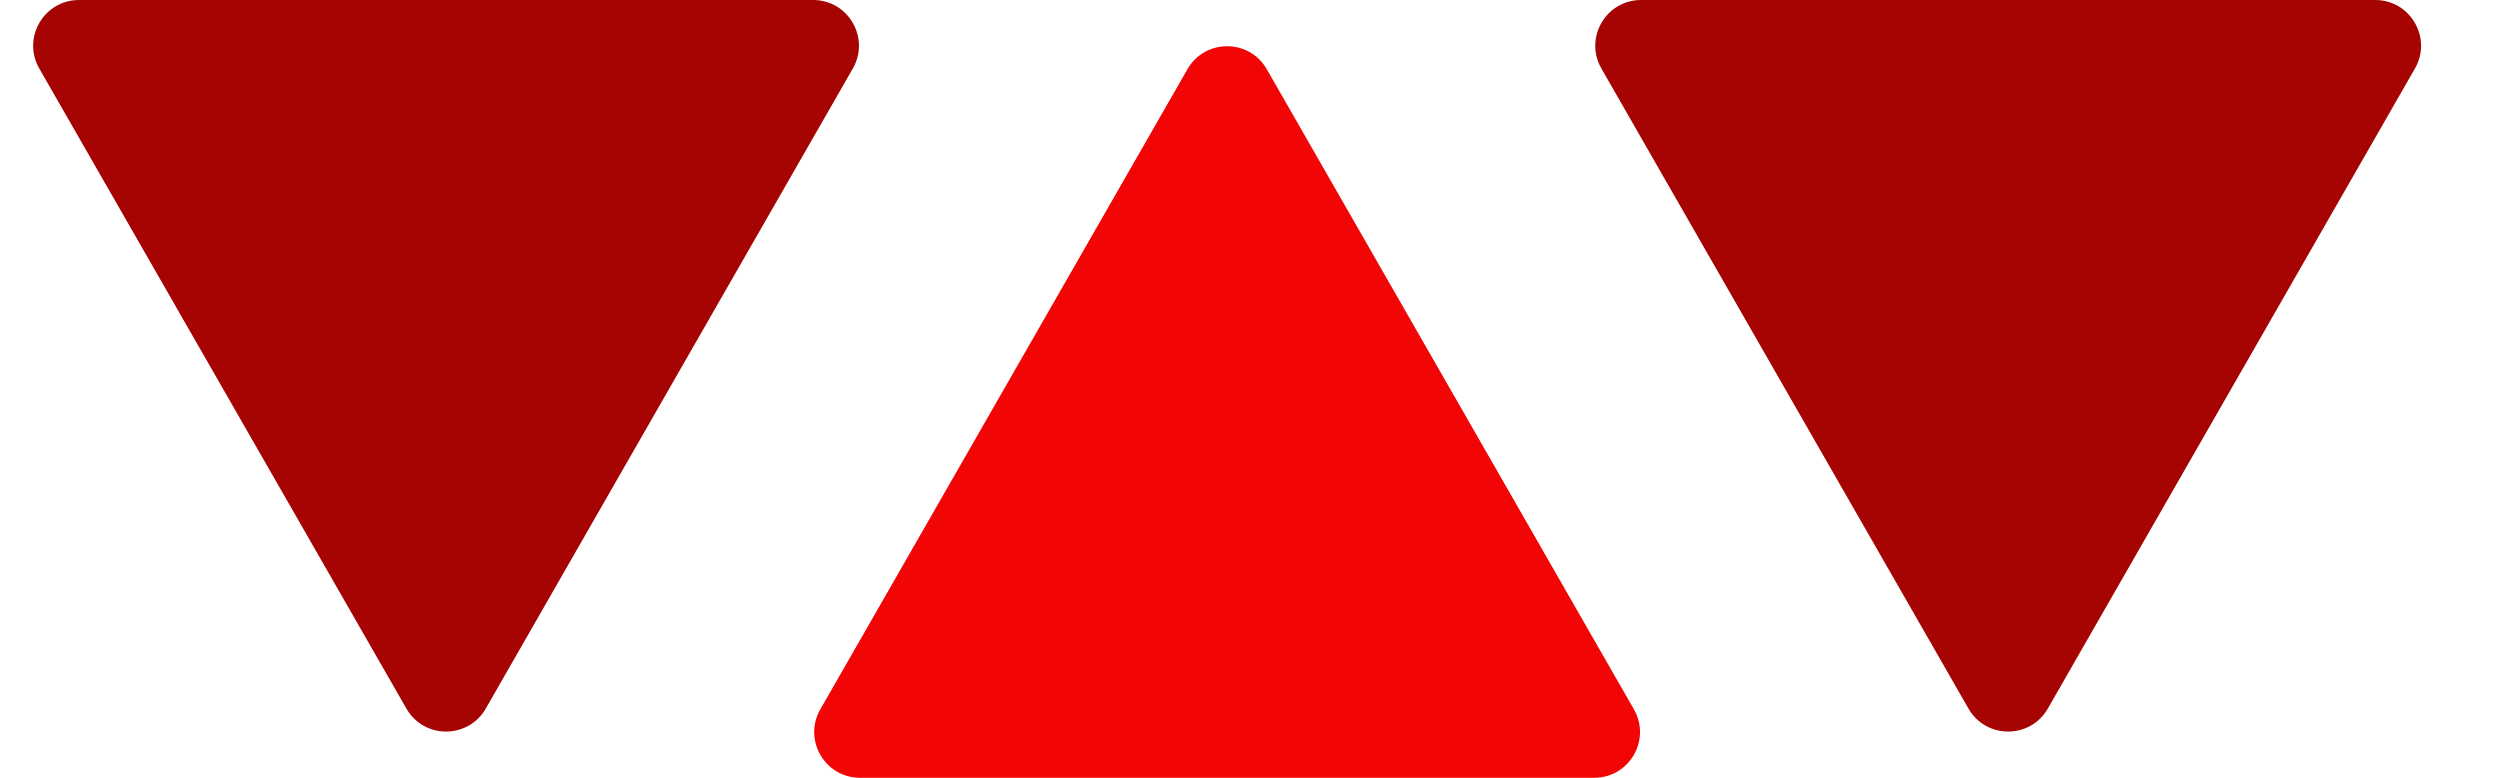
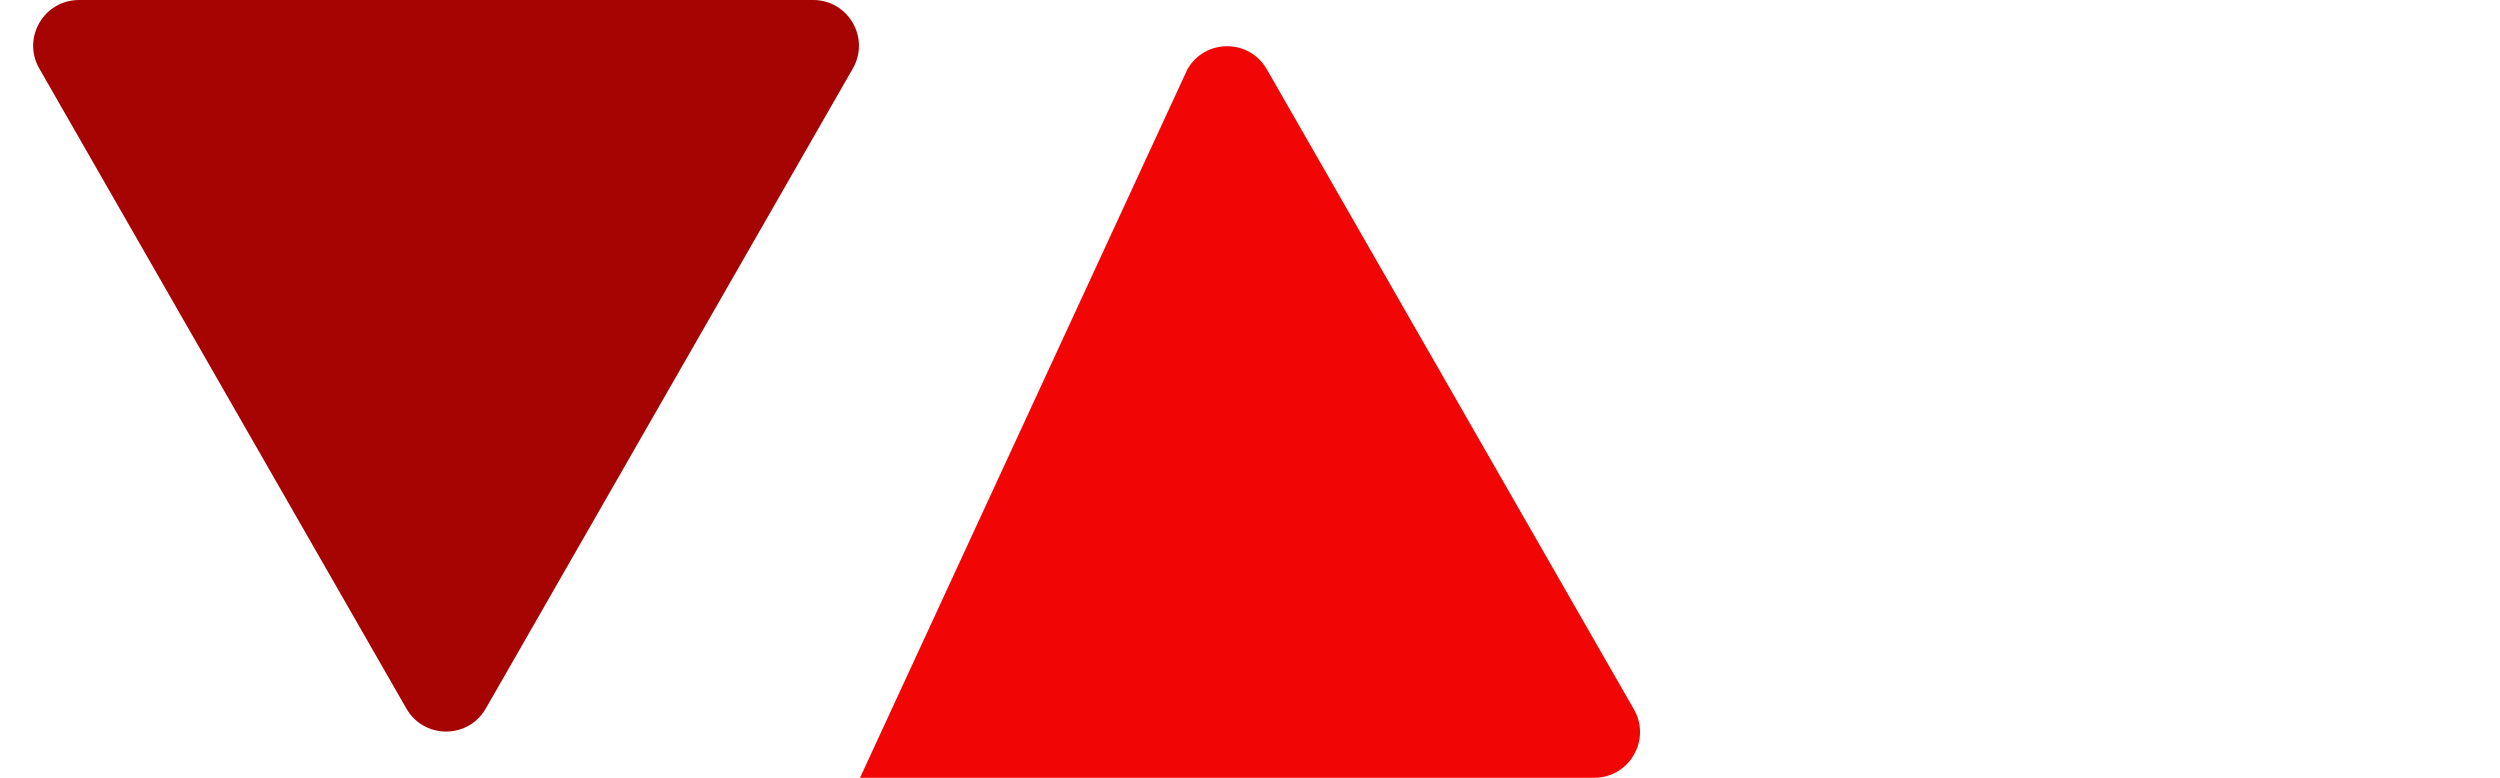
<svg xmlns="http://www.w3.org/2000/svg" width="45" height="14" viewBox="0 0 45 14" fill="none">
  <path d="M7.315 12.754C7.631 13.306 8.427 13.306 8.744 12.754L15.351 1.233C15.666 0.684 15.27 -4.17233e-07 14.637 -4.17233e-07H1.422C0.789 -4.17233e-07 0.392 0.684 0.707 1.233L7.315 12.754Z" fill="#A60303" />
-   <path d="M21.374 1.246C21.69 0.694 22.486 0.694 22.802 1.246L29.41 12.767C29.725 13.316 29.329 14 28.696 14H15.48C14.847 14 14.451 13.316 14.766 12.767L21.374 1.246Z" fill="#F20505" />
-   <path d="M35.432 12.754C35.749 13.306 36.544 13.306 36.861 12.754L43.469 1.233C43.784 0.684 43.387 -4.17233e-07 42.754 -4.17233e-07H29.539C28.906 -4.17233e-07 28.51 0.684 28.825 1.233L35.432 12.754Z" fill="#A60303" />
+   <path d="M21.374 1.246C21.69 0.694 22.486 0.694 22.802 1.246L29.41 12.767C29.725 13.316 29.329 14 28.696 14H15.48L21.374 1.246Z" fill="#F20505" />
</svg>